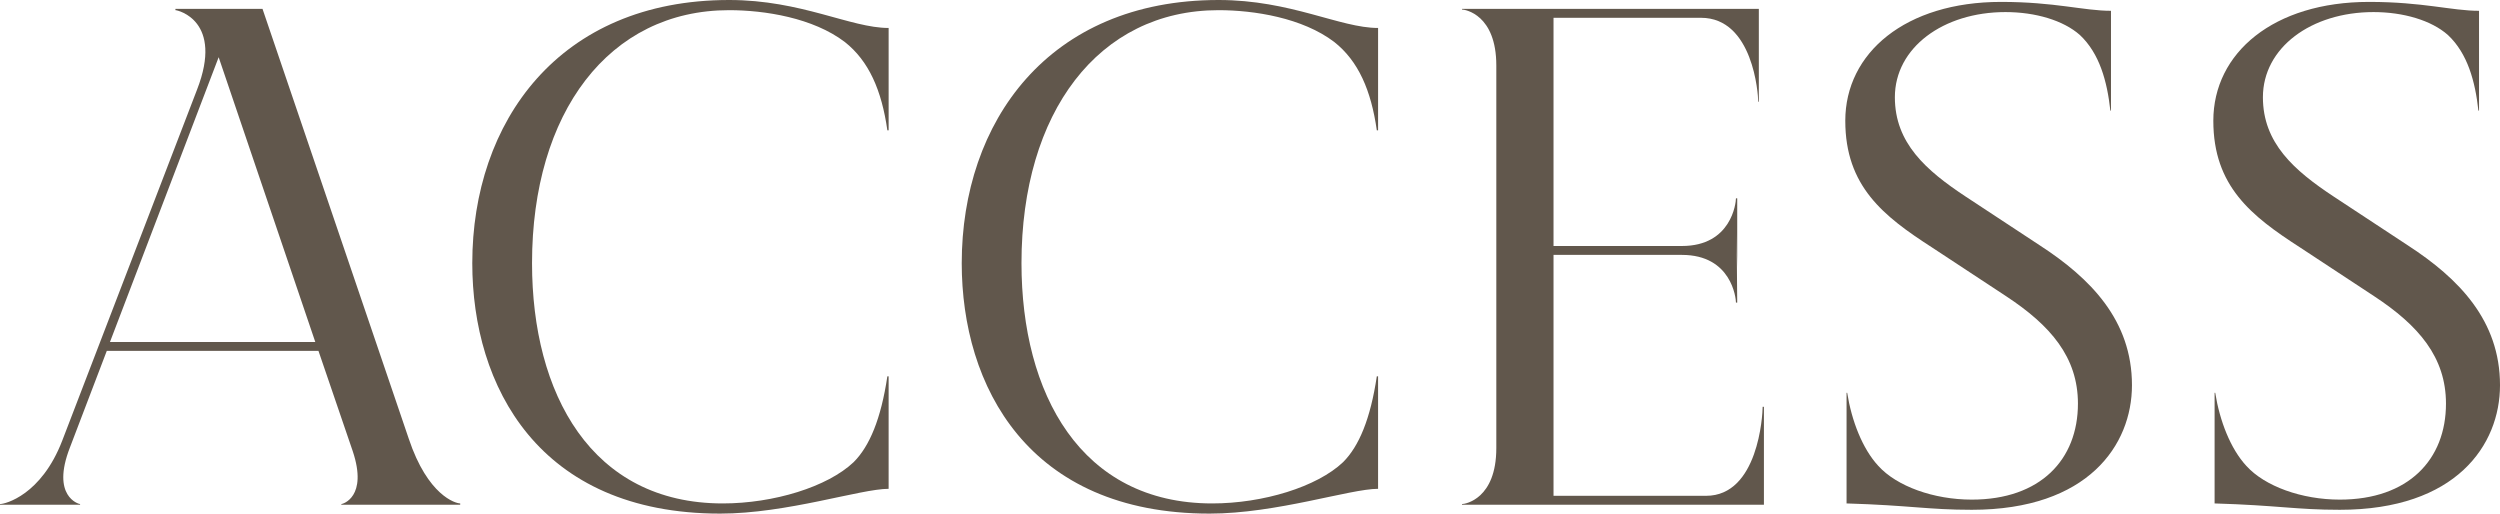
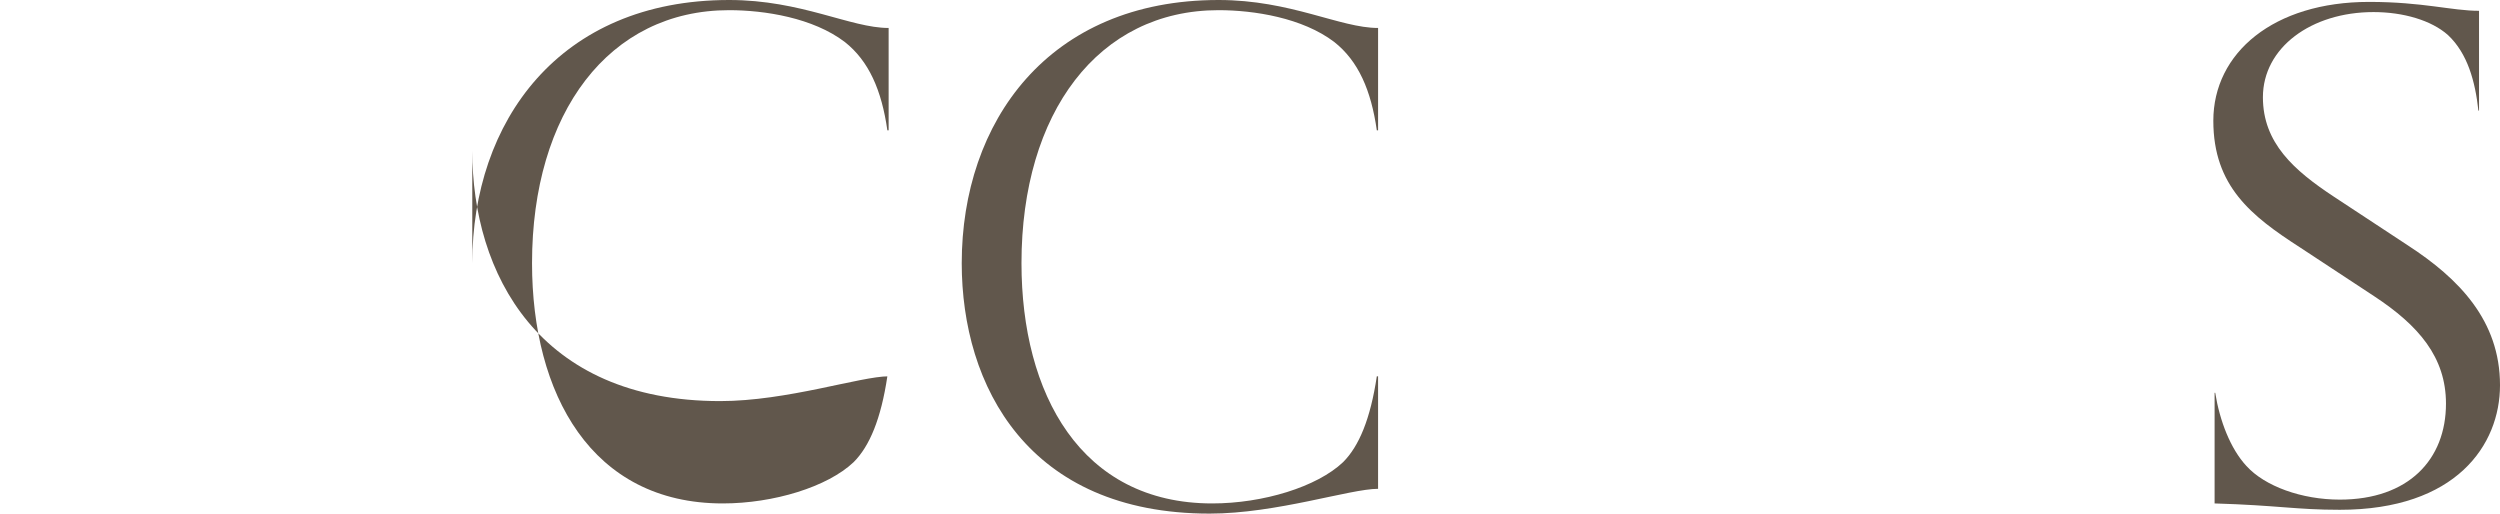
<svg xmlns="http://www.w3.org/2000/svg" id="_レイヤー_2" data-name="レイヤー 2" viewBox="0 0 471.96 96.96">
  <defs>
    <style>
      #ttl_svg .cls-1 {
        fill: #61574c;
        stroke-width: 0px;
      }
    </style>
  </defs>
  <g id="ttl_svg" data-name="文字">
    <g>
-       <path class="cls-1" d="M0,95.16c.96,0,7.8-1.68,11.76-12L37.2,16.92c5.04-12.96-3.6-15-4.08-15v-.24h16.44l27.6,81.12c3.6,10.8,8.88,12.24,9.72,12.24v.24h-22.44v-.12c.24,0,5.04-1.32,2.16-9.96l-6.48-18.96H20.16l-6.96,18.24c-3.6,9.24,1.68,10.68,1.92,10.68v.12H0v-.12ZM59.52,64.56L41.28,10.8l-20.52,53.76h38.76Z" />
-       <path class="cls-1" d="M89.16,49.68C89.16,23.04,105.48,0,137.64,0c13.68,0,22.92,5.28,30.12,5.28v19.32h-.24c-1.08-7.56-3.48-13.08-8.04-16.68-6-4.56-15.12-6-21.84-6-22.68,0-37.2,19.32-37.2,47.76,0,24.6,11.16,45.36,36,45.36,9.6,0,19.8-3.12,24.72-7.8,3-3,5.16-8.16,6.36-16.2h.24v21.24c-5.28,0-19.2,4.68-31.8,4.68-34.32,0-46.8-24.12-46.8-47.28Z" />
+       <path class="cls-1" d="M89.16,49.68C89.16,23.04,105.48,0,137.64,0c13.68,0,22.92,5.28,30.12,5.28v19.32h-.24c-1.08-7.56-3.48-13.08-8.04-16.68-6-4.56-15.12-6-21.84-6-22.68,0-37.2,19.32-37.2,47.76,0,24.6,11.16,45.36,36,45.36,9.6,0,19.8-3.12,24.72-7.8,3-3,5.16-8.16,6.36-16.2h.24c-5.28,0-19.2,4.68-31.8,4.68-34.32,0-46.8-24.12-46.8-47.28Z" />
      <path class="cls-1" d="M181.56,49.68c0-26.64,16.32-49.68,48.48-49.68,13.68,0,22.92,5.28,30.12,5.28v19.32h-.24c-1.08-7.56-3.48-13.08-8.04-16.68-6-4.56-15.12-6-21.84-6-22.68,0-37.2,19.32-37.2,47.76,0,24.6,11.16,45.36,36,45.36,9.6,0,19.8-3.12,24.72-7.8,3-3,5.16-8.16,6.36-16.2h.24v21.24c-5.28,0-19.2,4.68-31.8,4.68-34.32,0-46.8-24.12-46.8-47.28Z" />
-       <path class="cls-1" d="M332.04,19.2h-.12c0-1.44-.96-15.84-10.8-15.84h-27.84v43.08h24.24c9.36,0,10.2-8.16,10.2-9h.24v13.08l-.12-6.48.12,13.08h-.24c0-.84-.84-9-10.2-9h-24.24v45.48h28.8c9.84,0,10.68-15.24,10.68-16.8h.24v18.48h-57v-.12c.6,0,6.48-.96,6.48-10.56V12.36c0-9.6-5.88-10.56-6.48-10.56v-.12h56.04v17.52Z" />
-       <path class="cls-1" d="M348.36,22.8c0-12.84,11.4-22.44,29.4-22.44,10.2,0,15.6,1.68,20.76,1.68v18.84h-.12c-.6-5.52-2.04-10.8-5.76-14.28-3.12-2.76-8.4-4.32-14.04-4.32-11.76,0-20.88,6.72-20.88,16.08,0,8.64,5.88,13.8,13.32,18.72l14.04,9.24c9.6,6.24,17.4,14.16,17.4,26.4,0,11.28-8.28,23.52-30.24,23.52-8.28,0-11.64-.84-23.64-1.2v-20.88h.12c.84,5.28,2.88,10.56,5.88,13.8,3.48,3.84,10.44,6.36,17.64,6.36,12.96,0,20.04-7.56,20.04-18.12,0-8.76-5.16-14.76-13.56-20.28l-14.04-9.24c-9.12-5.88-16.32-11.52-16.32-23.88Z" />
      <path class="cls-1" d="M417.84,22.8c0-12.84,11.4-22.44,29.4-22.44,10.2,0,15.6,1.68,20.76,1.68v18.84h-.12c-.6-5.52-2.04-10.8-5.76-14.28-3.12-2.76-8.4-4.32-14.04-4.32-11.76,0-20.88,6.72-20.88,16.08,0,8.64,5.88,13.8,13.32,18.72l14.04,9.24c9.6,6.24,17.4,14.16,17.4,26.4,0,11.28-8.28,23.52-30.24,23.52-8.28,0-11.64-.84-23.64-1.2v-20.88h.12c.84,5.28,2.88,10.56,5.88,13.8,3.48,3.84,10.44,6.36,17.64,6.36,12.96,0,20.04-7.56,20.04-18.12,0-8.76-5.16-14.76-13.56-20.28l-14.04-9.24c-9.12-5.88-16.32-11.52-16.32-23.88Z" />
    </g>
  </g>
</svg>